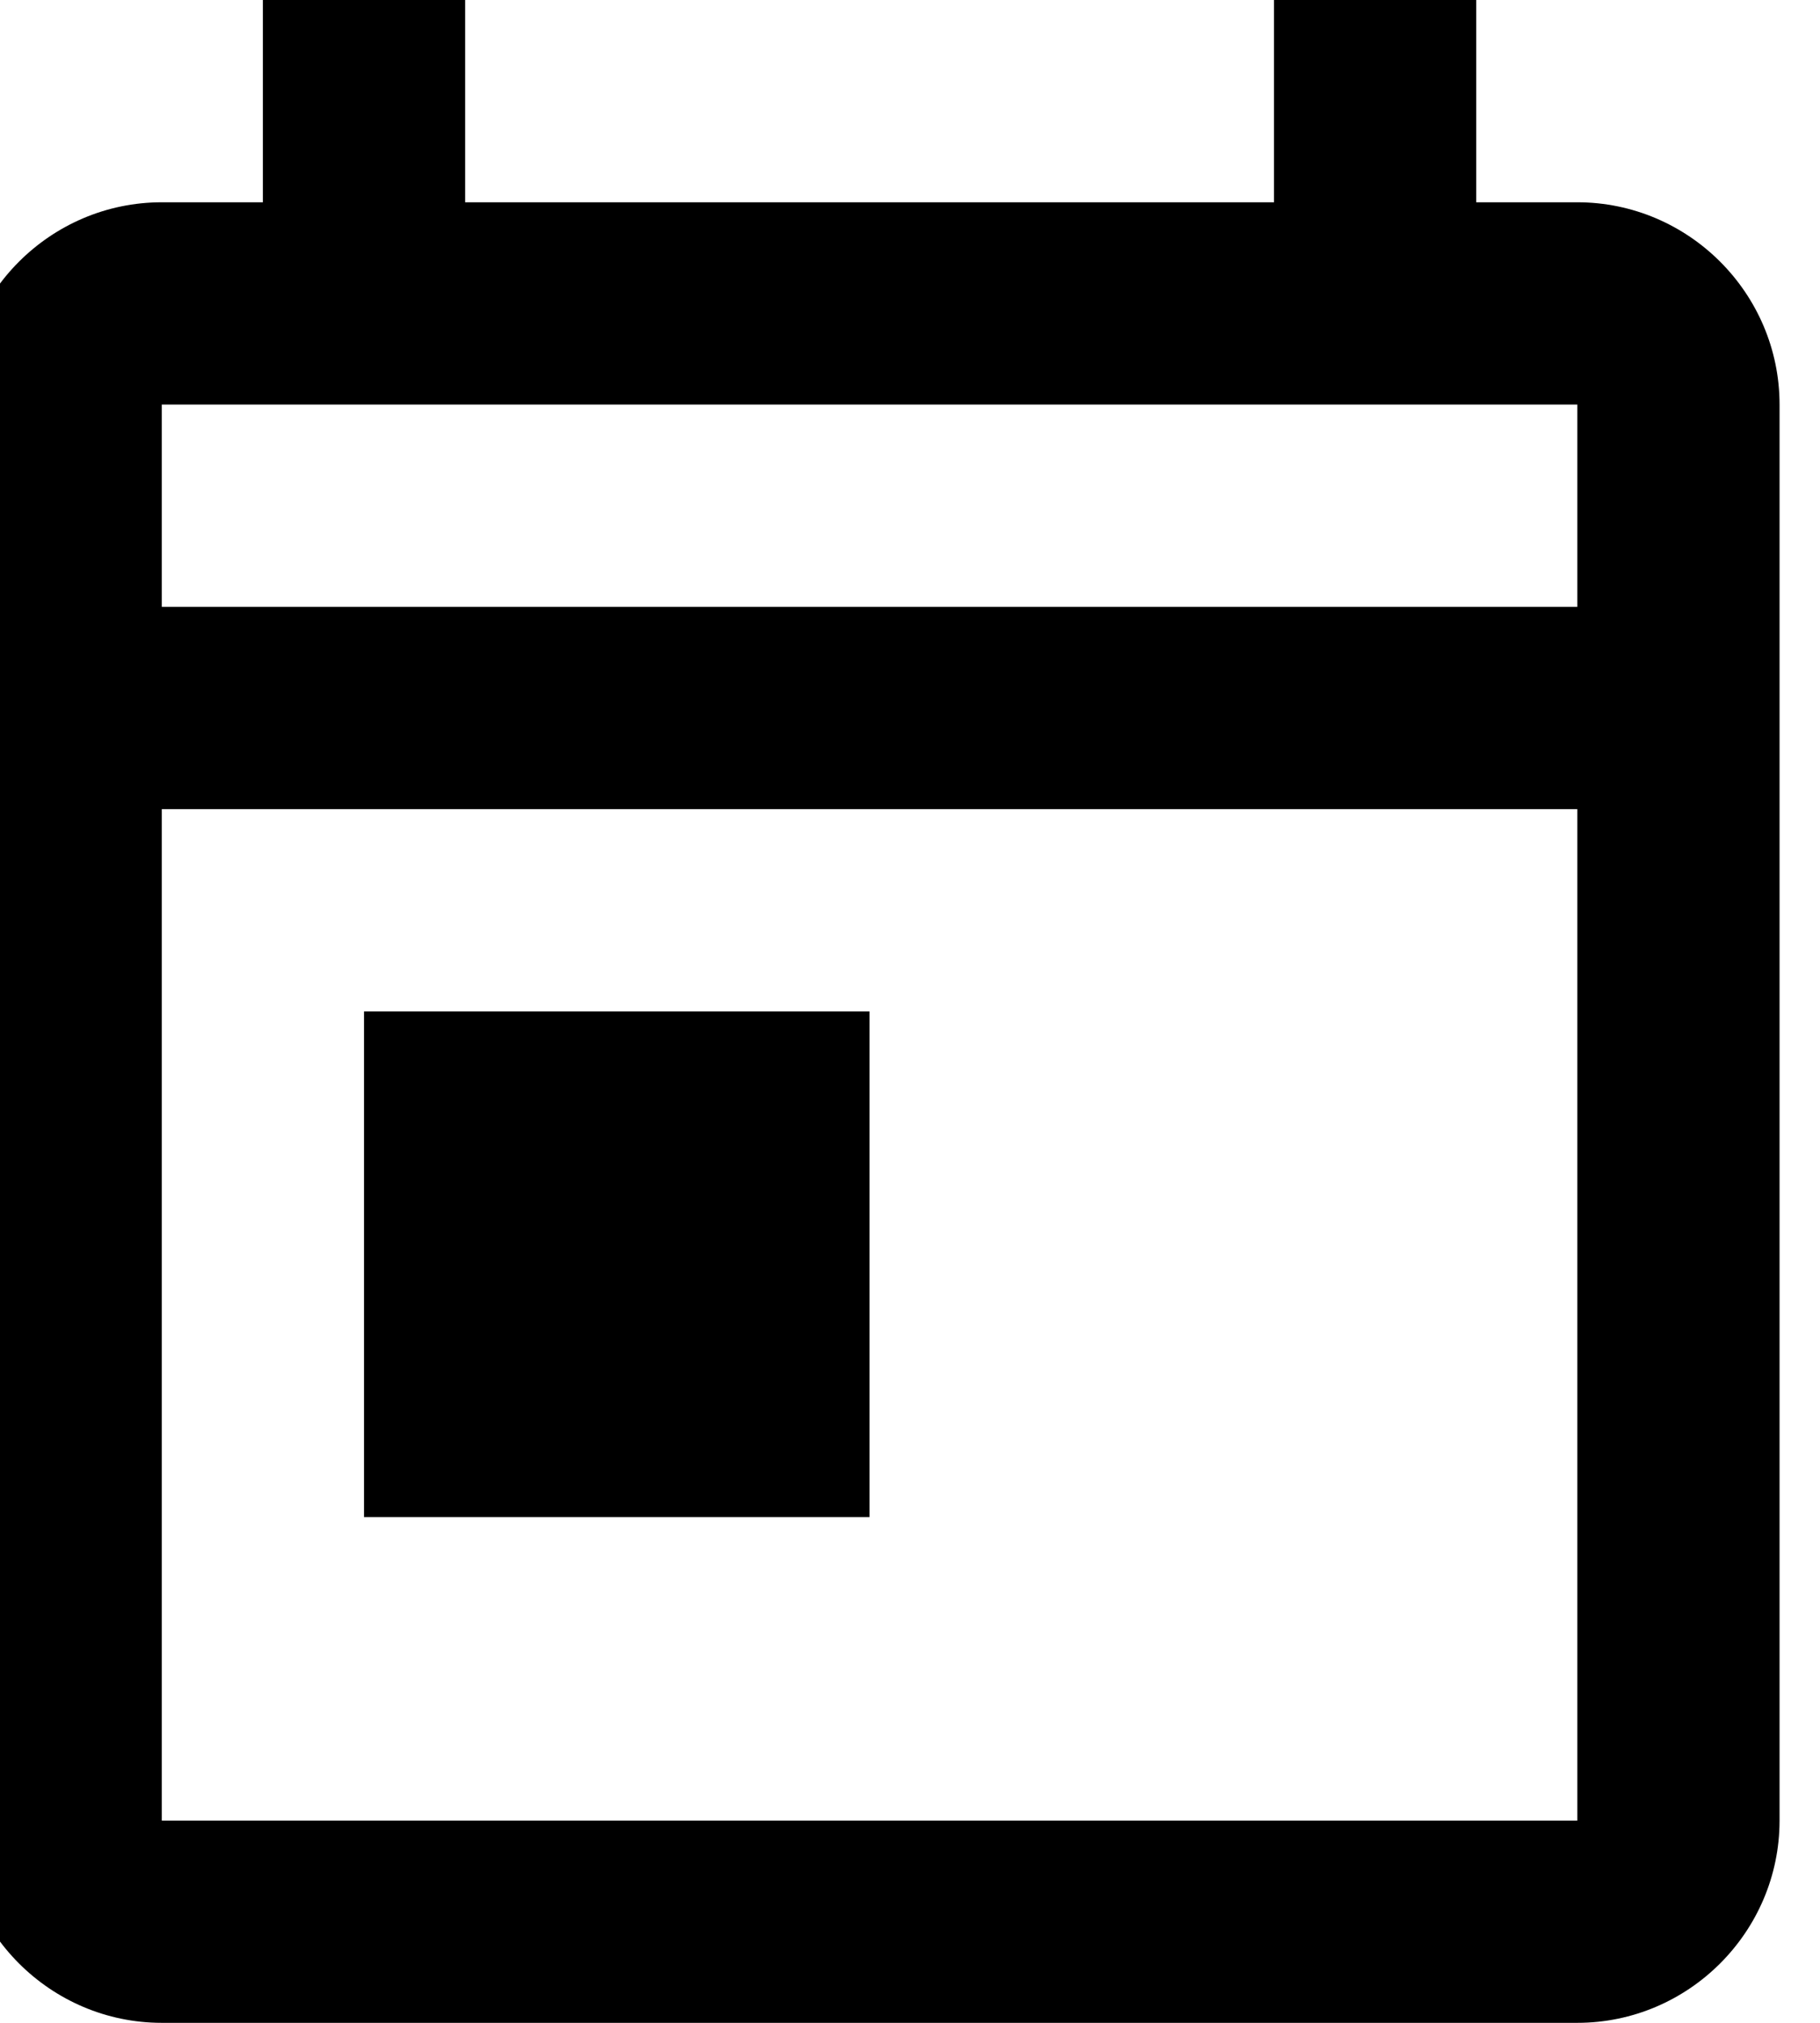
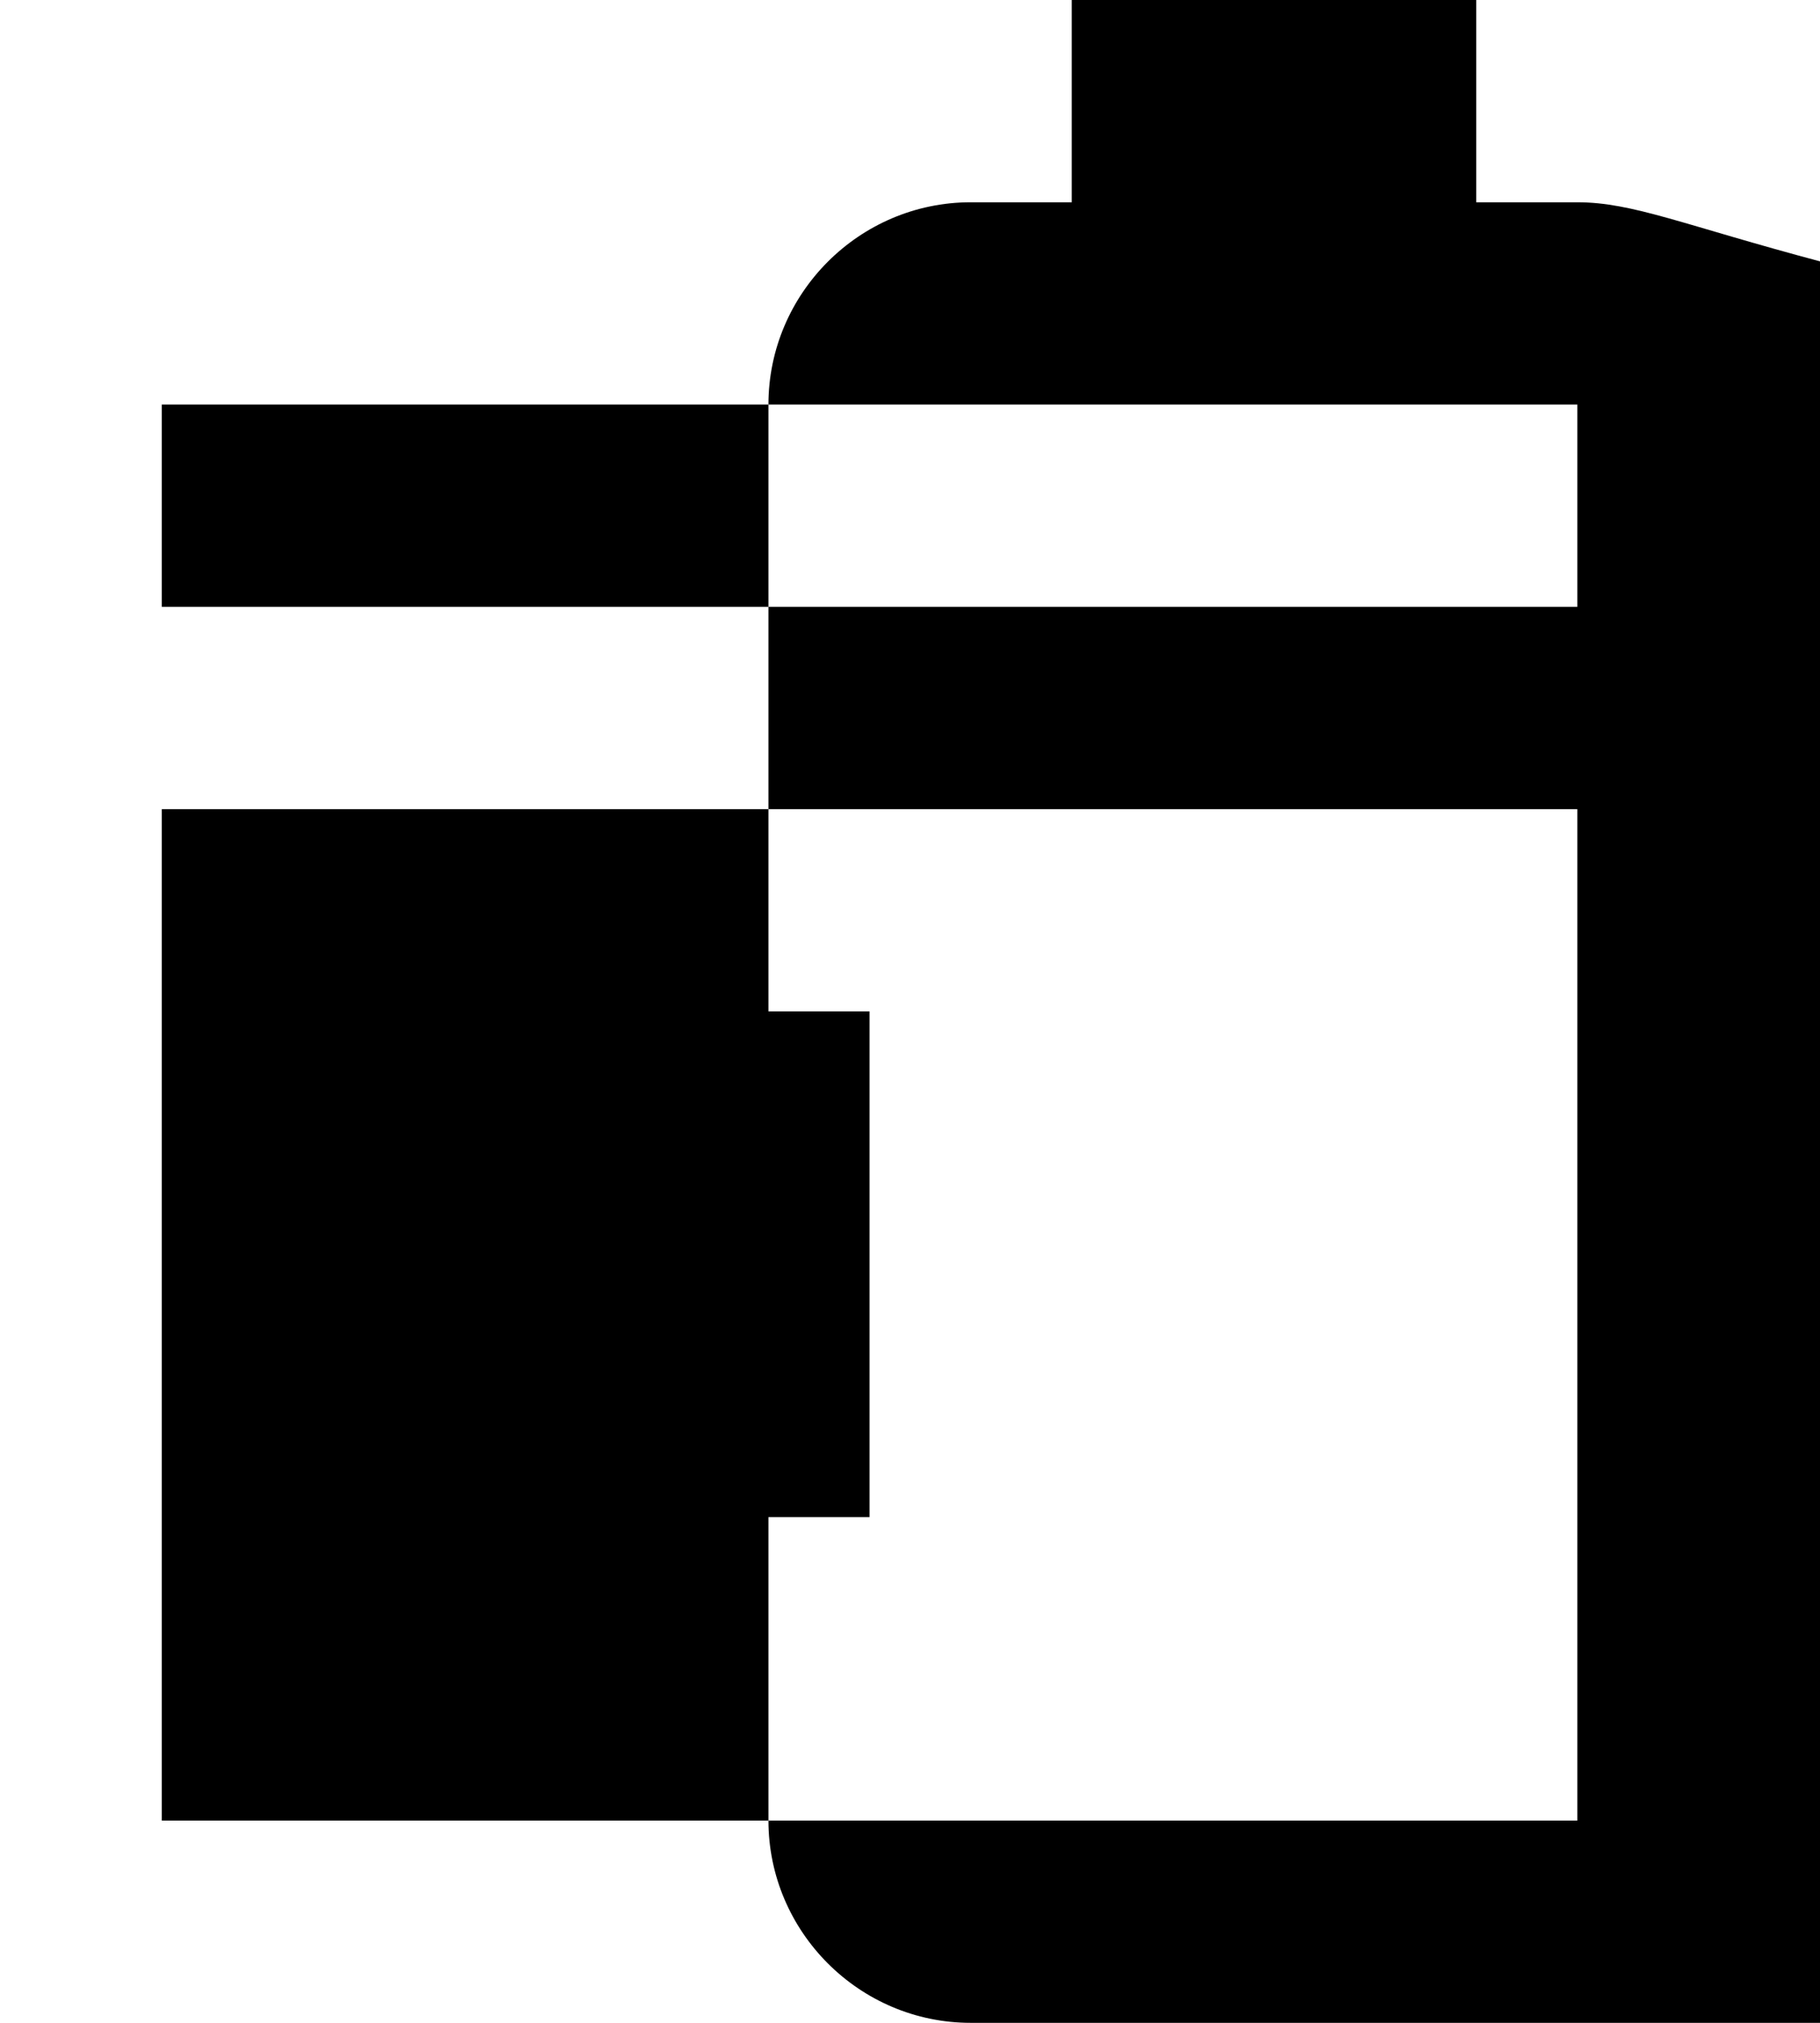
<svg xmlns="http://www.w3.org/2000/svg" version="1.1" x="0px" y="0px" viewBox="0 0 18 20" style="enable-background:new 0 0 18 20;" xml:space="preserve">
-   <path d="M15.6,2h-1V0h-2v2h-8V0h-2v2h-1c-1.1,0-2,0.9-2,2v14c0,1.1,0.9,2,2,2h14c1.1,0,2-0.9,2-2V4C17.6,2.9,16.7,2,15.6,2z   M15.6,18h-14V8h14V18z M15.6,6h-14V4h14V6z M3.6,10h5v5h-5V10z" />
+   <path d="M15.6,2h-1V0h-2v2V0h-2v2h-1c-1.1,0-2,0.9-2,2v14c0,1.1,0.9,2,2,2h14c1.1,0,2-0.9,2-2V4C17.6,2.9,16.7,2,15.6,2z   M15.6,18h-14V8h14V18z M15.6,6h-14V4h14V6z M3.6,10h5v5h-5V10z" />
</svg>